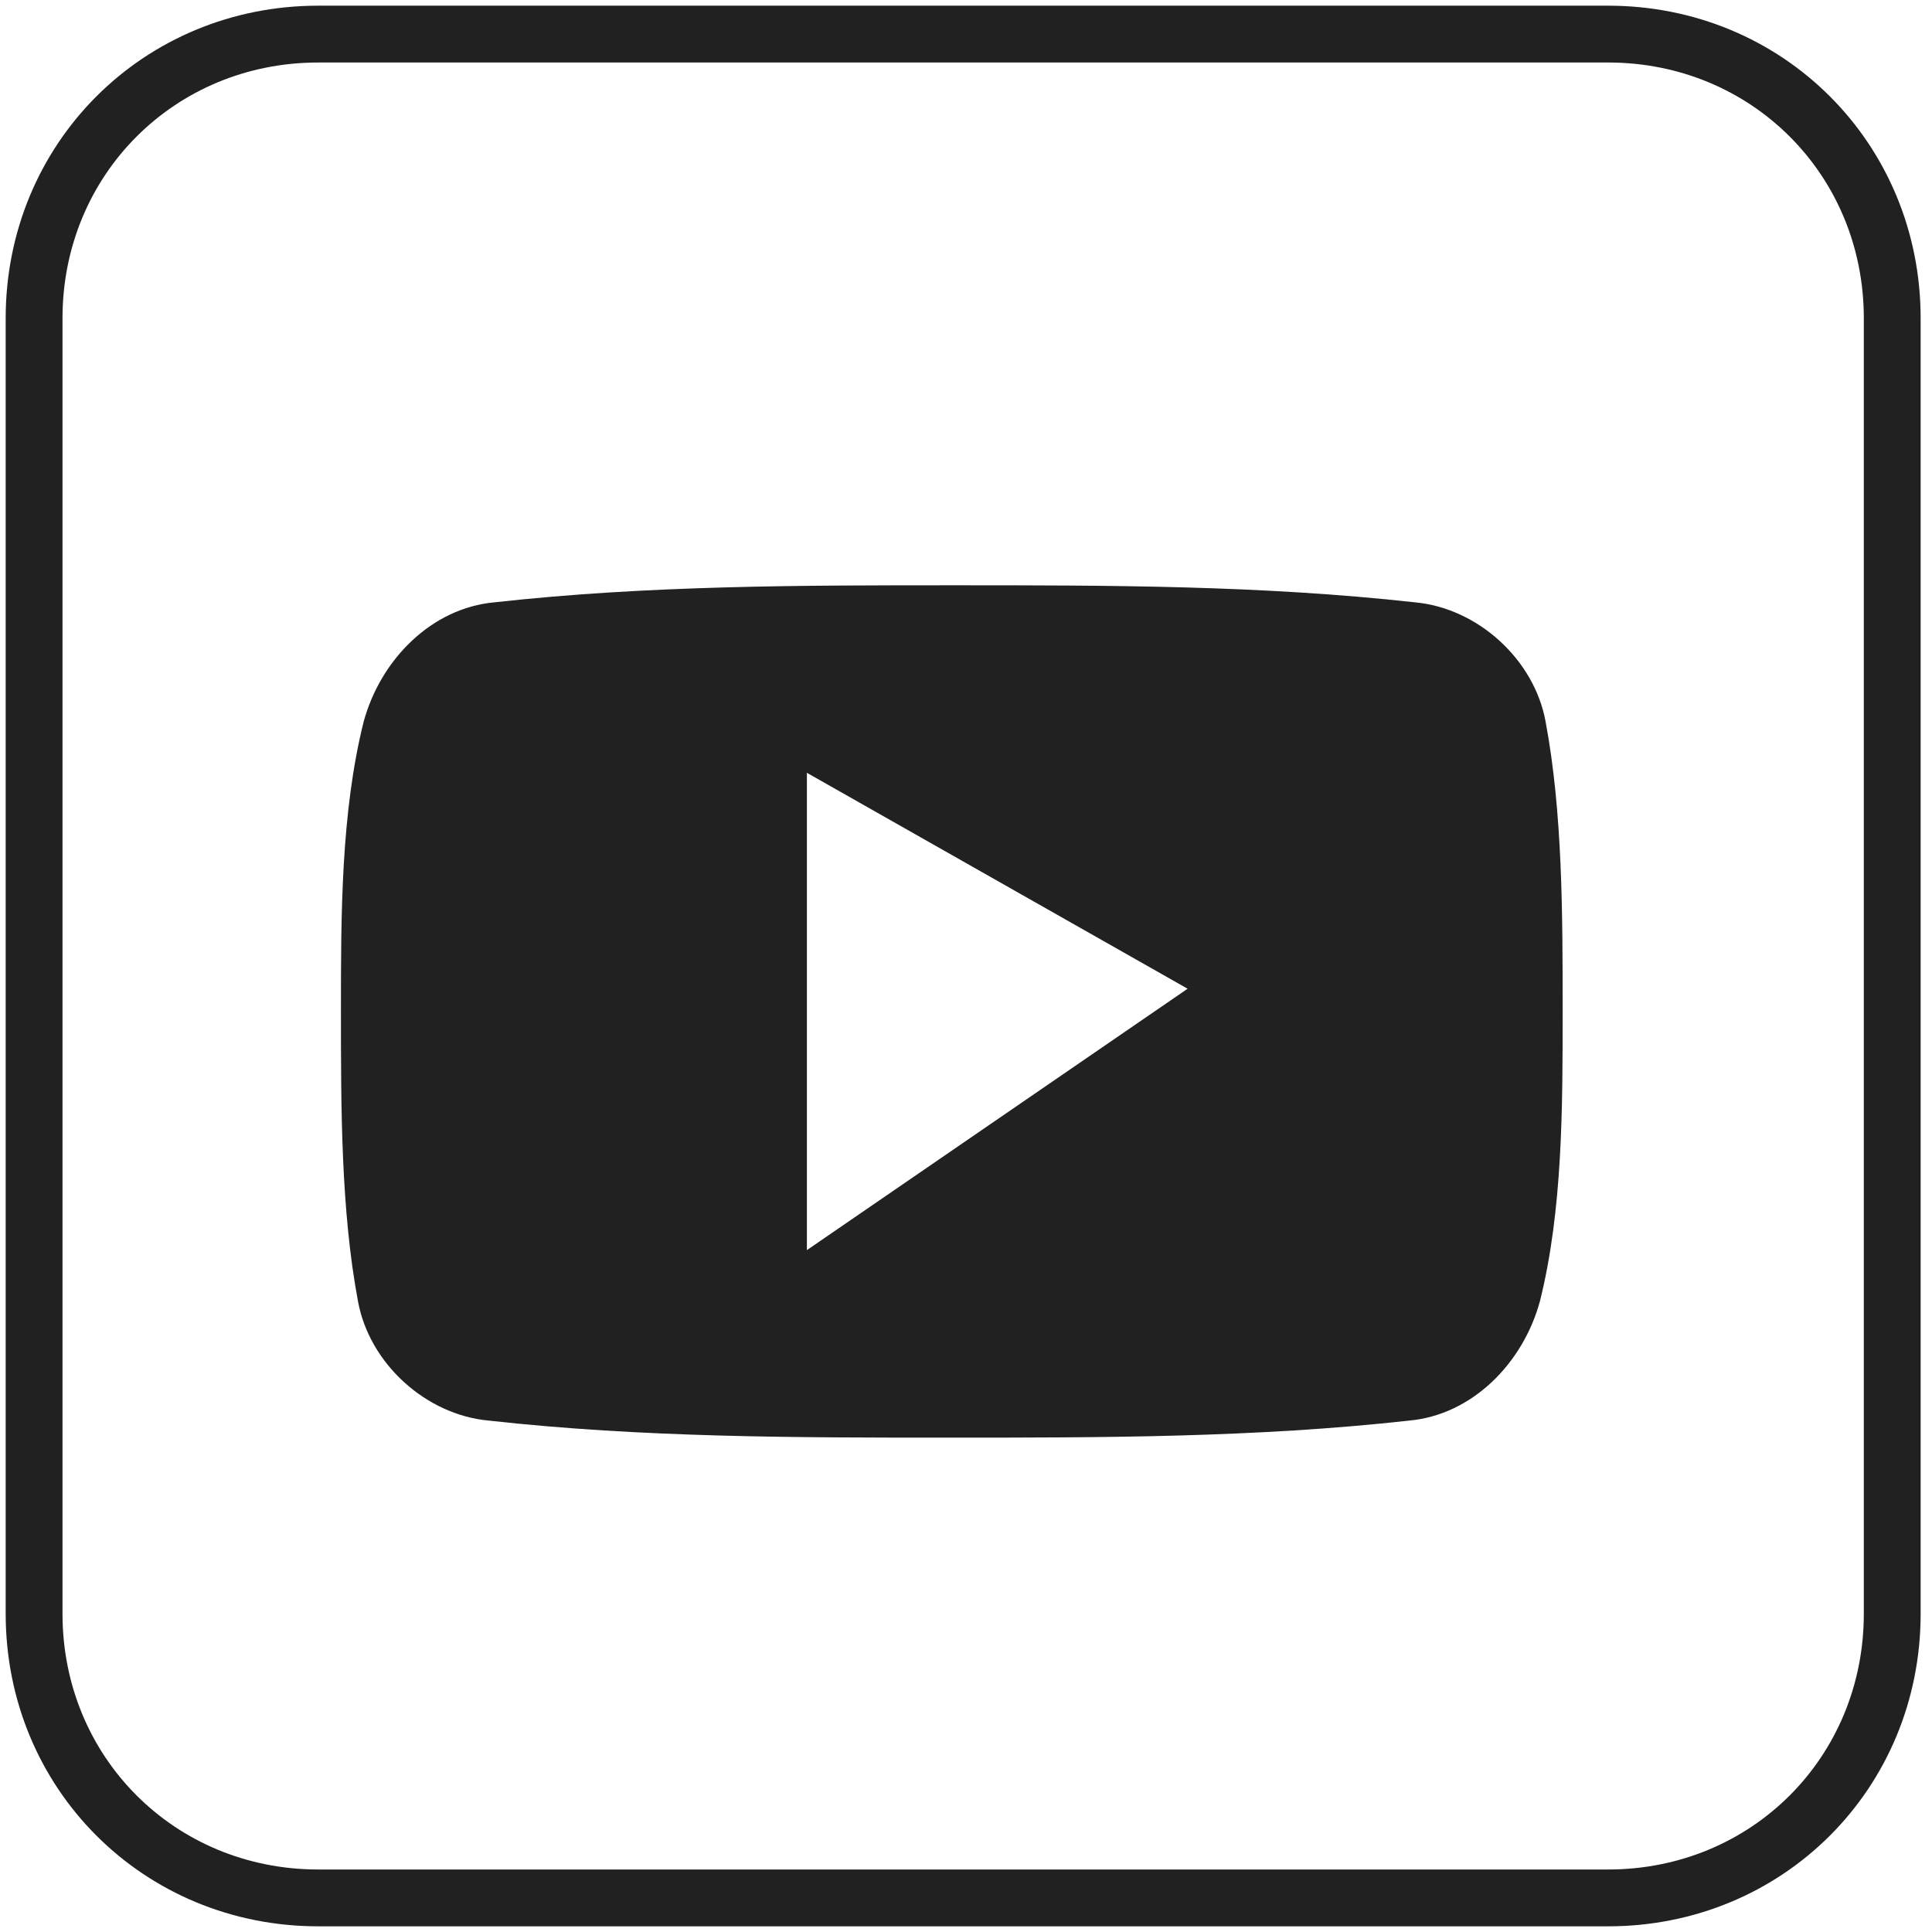
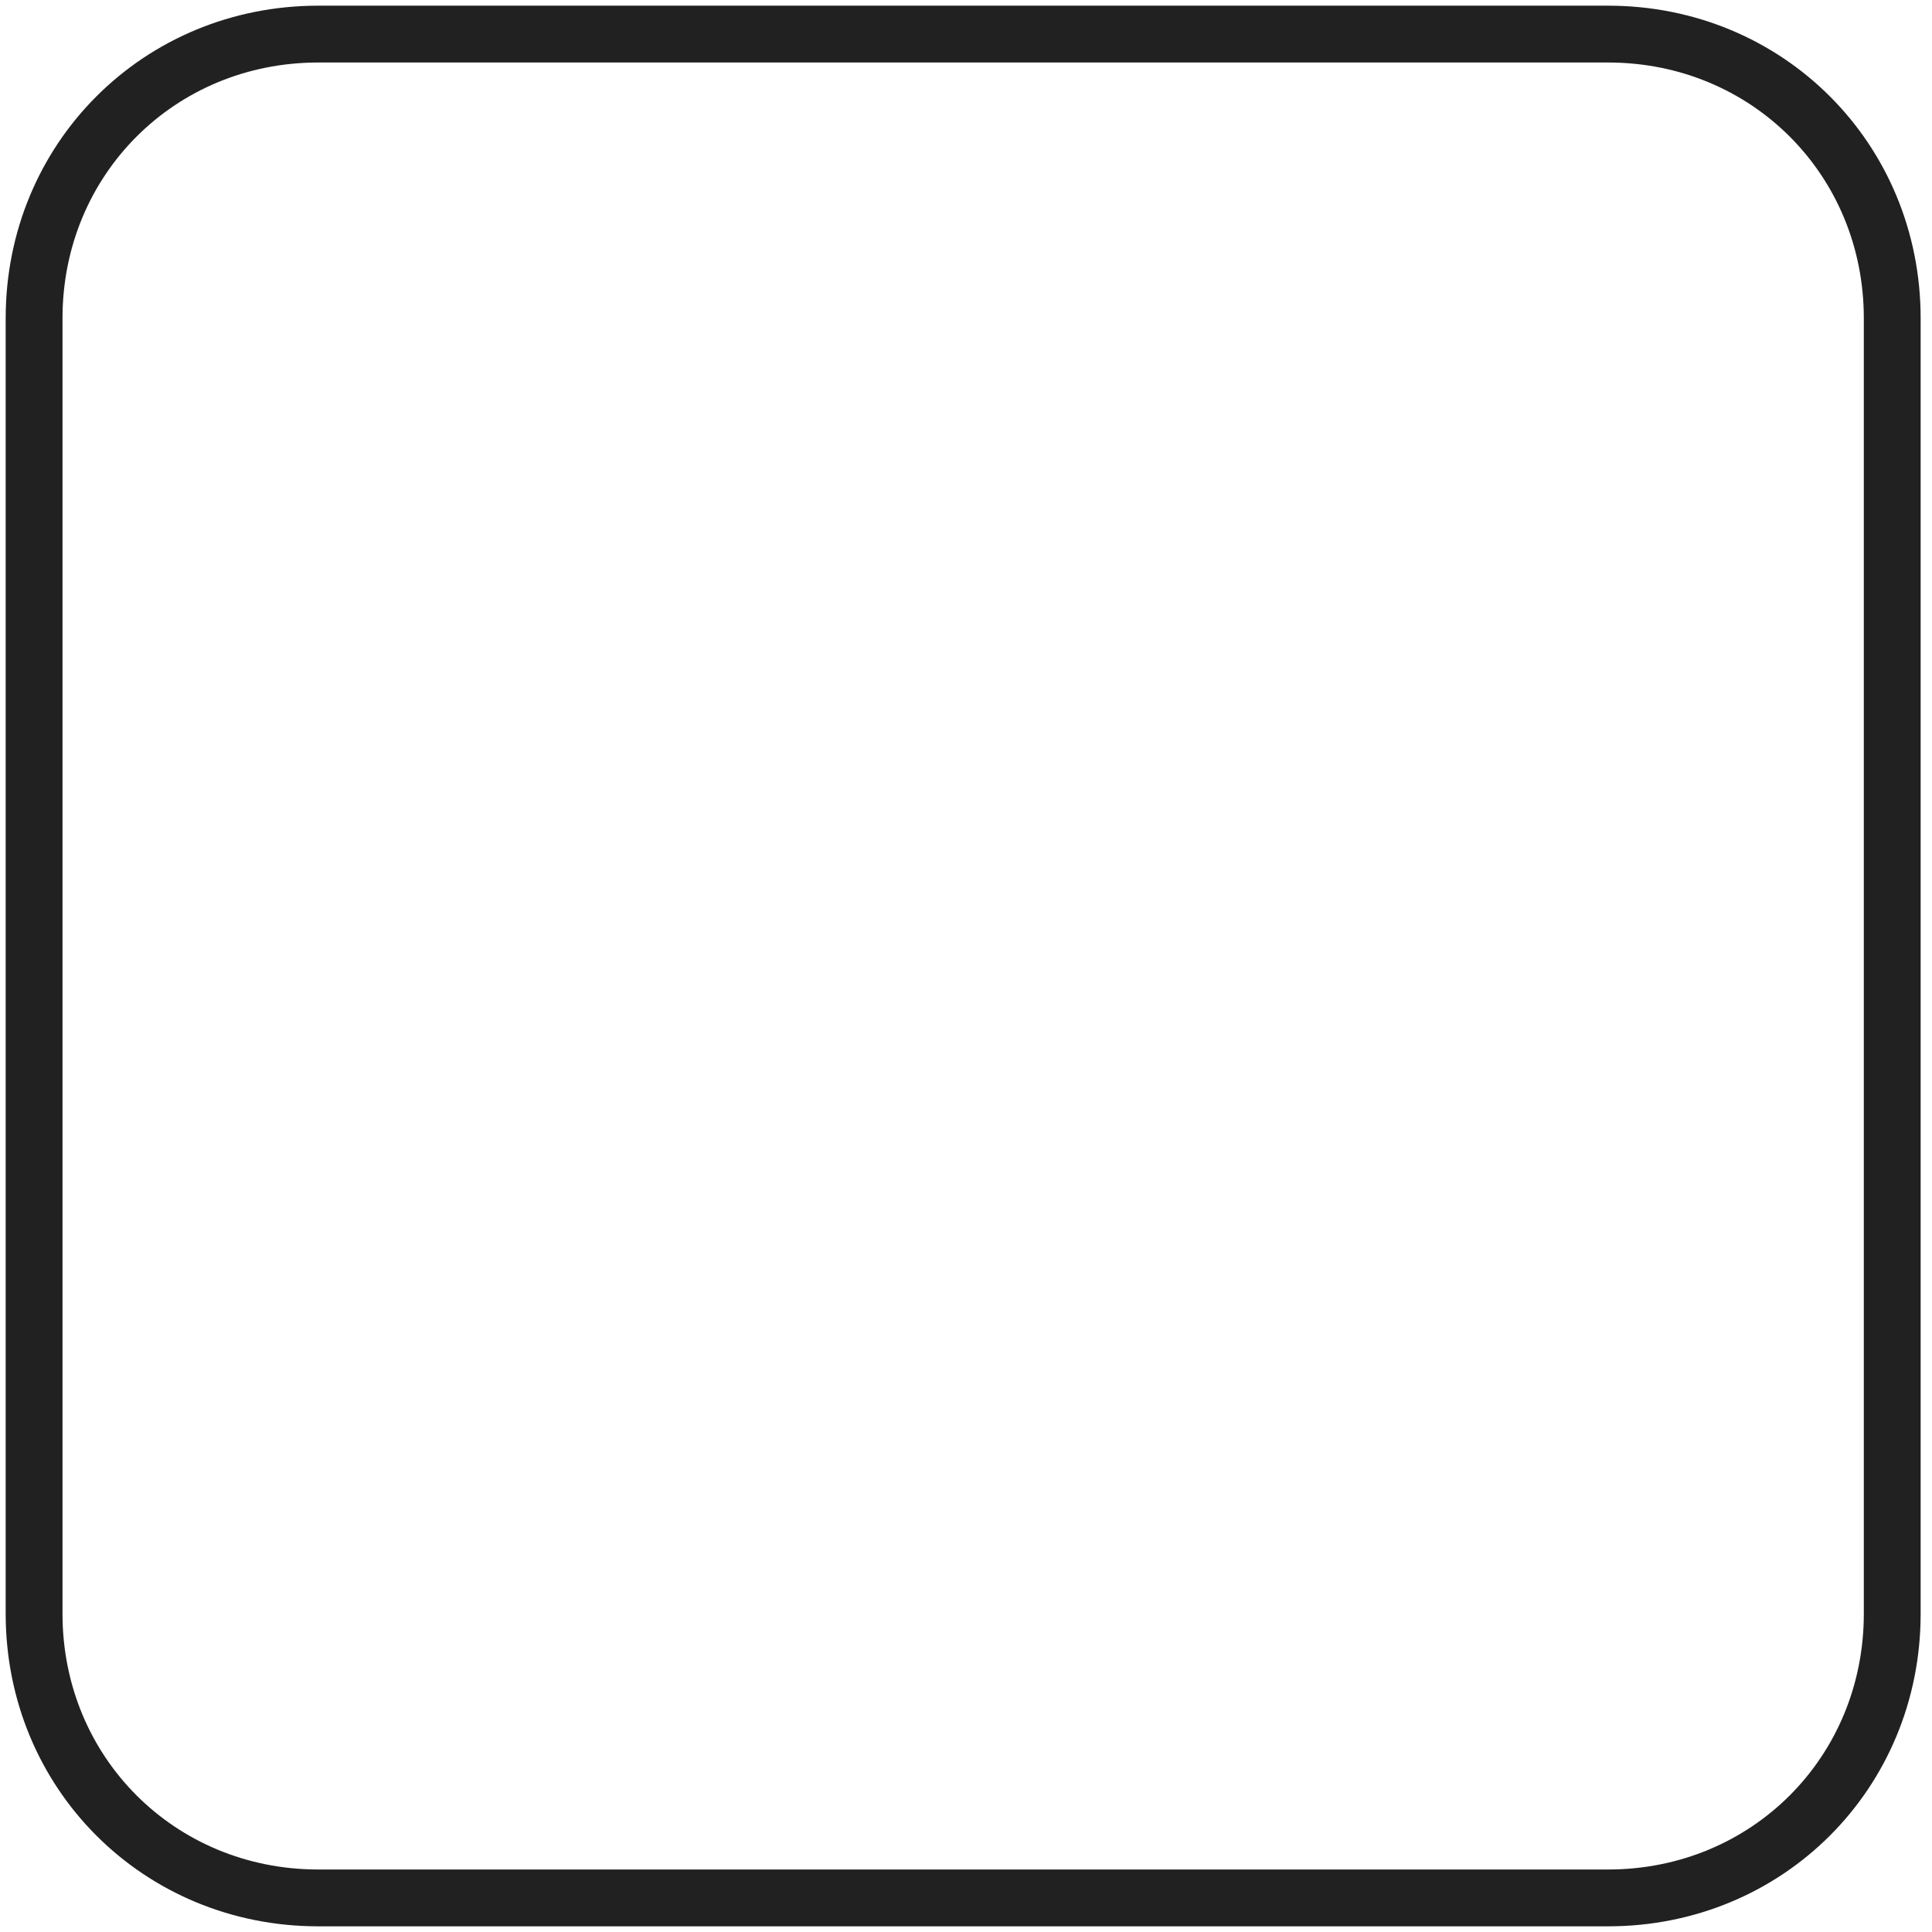
<svg xmlns="http://www.w3.org/2000/svg" version="1.1" id="Layer_1" x="0px" y="0px" viewBox="0 0 34 34" style="enable-background:new 0 0 34 34;" xml:space="preserve">
  <style type="text/css">
	.st0{fill:none;stroke:#212121;stroke-miterlimit:10;enable-background:new    ;}
	.st1{fill:#212121;}
</style>
  <path class="st0" d="M33.3,28.4c0,2.8-2.2,5-5,5H5.6c-2.8,0-5-2.2-5-5V5.6c0-2.8,2.2-5,5-5h22.7c2.8,0,5,2.2,5,5L33.3,28.4  L33.3,28.4z" />
-   <path class="st1" d="M27.5,17.8c0,1.7,0,3.5-0.4,5.1c-0.3,1.1-1.2,2-2.3,2.1c-2.7,0.3-5.4,0.3-8.1,0.3s-5.4,0-8.1-0.3  c-1.1-0.1-2.1-1-2.3-2.1C6,21.3,6,19.5,6,17.8s0-3.5,0.4-5.1c0.3-1.1,1.2-2,2.3-2.1c2.7-0.3,5.4-0.3,8.1-0.3s5.4,0,8.1,0.3  c1.1,0.1,2.1,1,2.3,2.1C27.5,14.3,27.5,16.1,27.5,17.8z M14.2,13.6v8.4l6.7-4.6L14.2,13.6z" />
</svg>